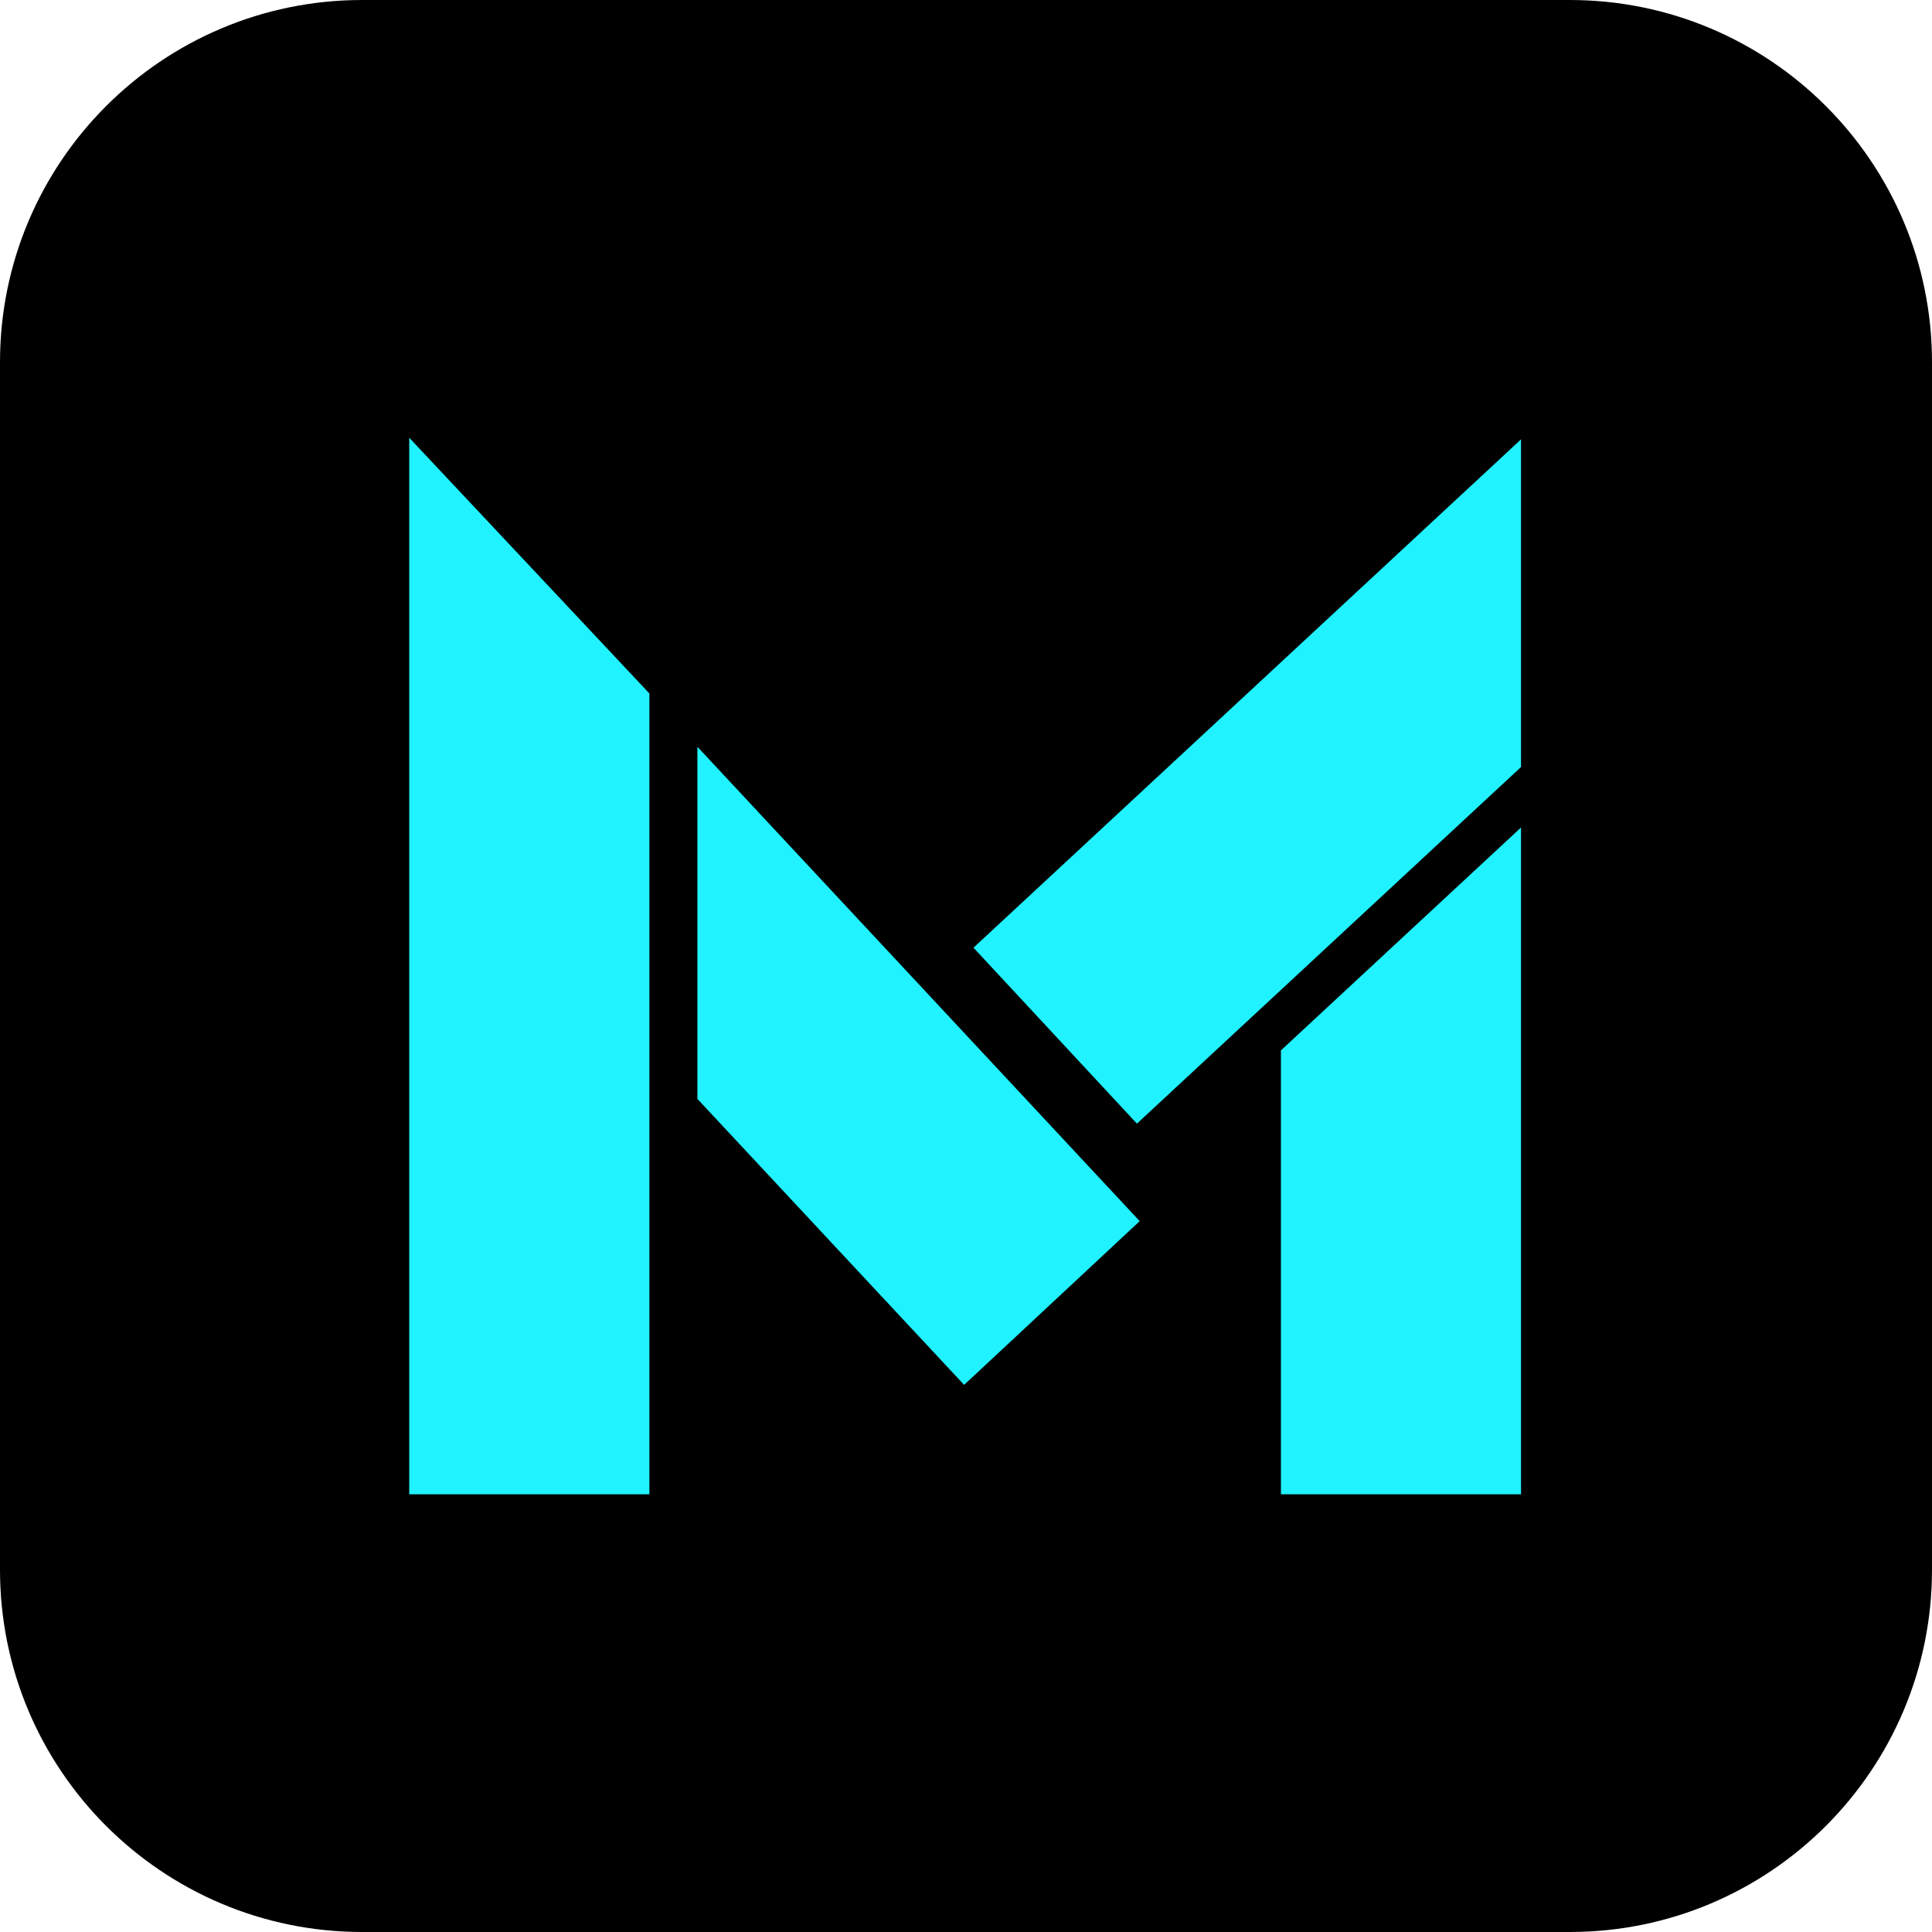
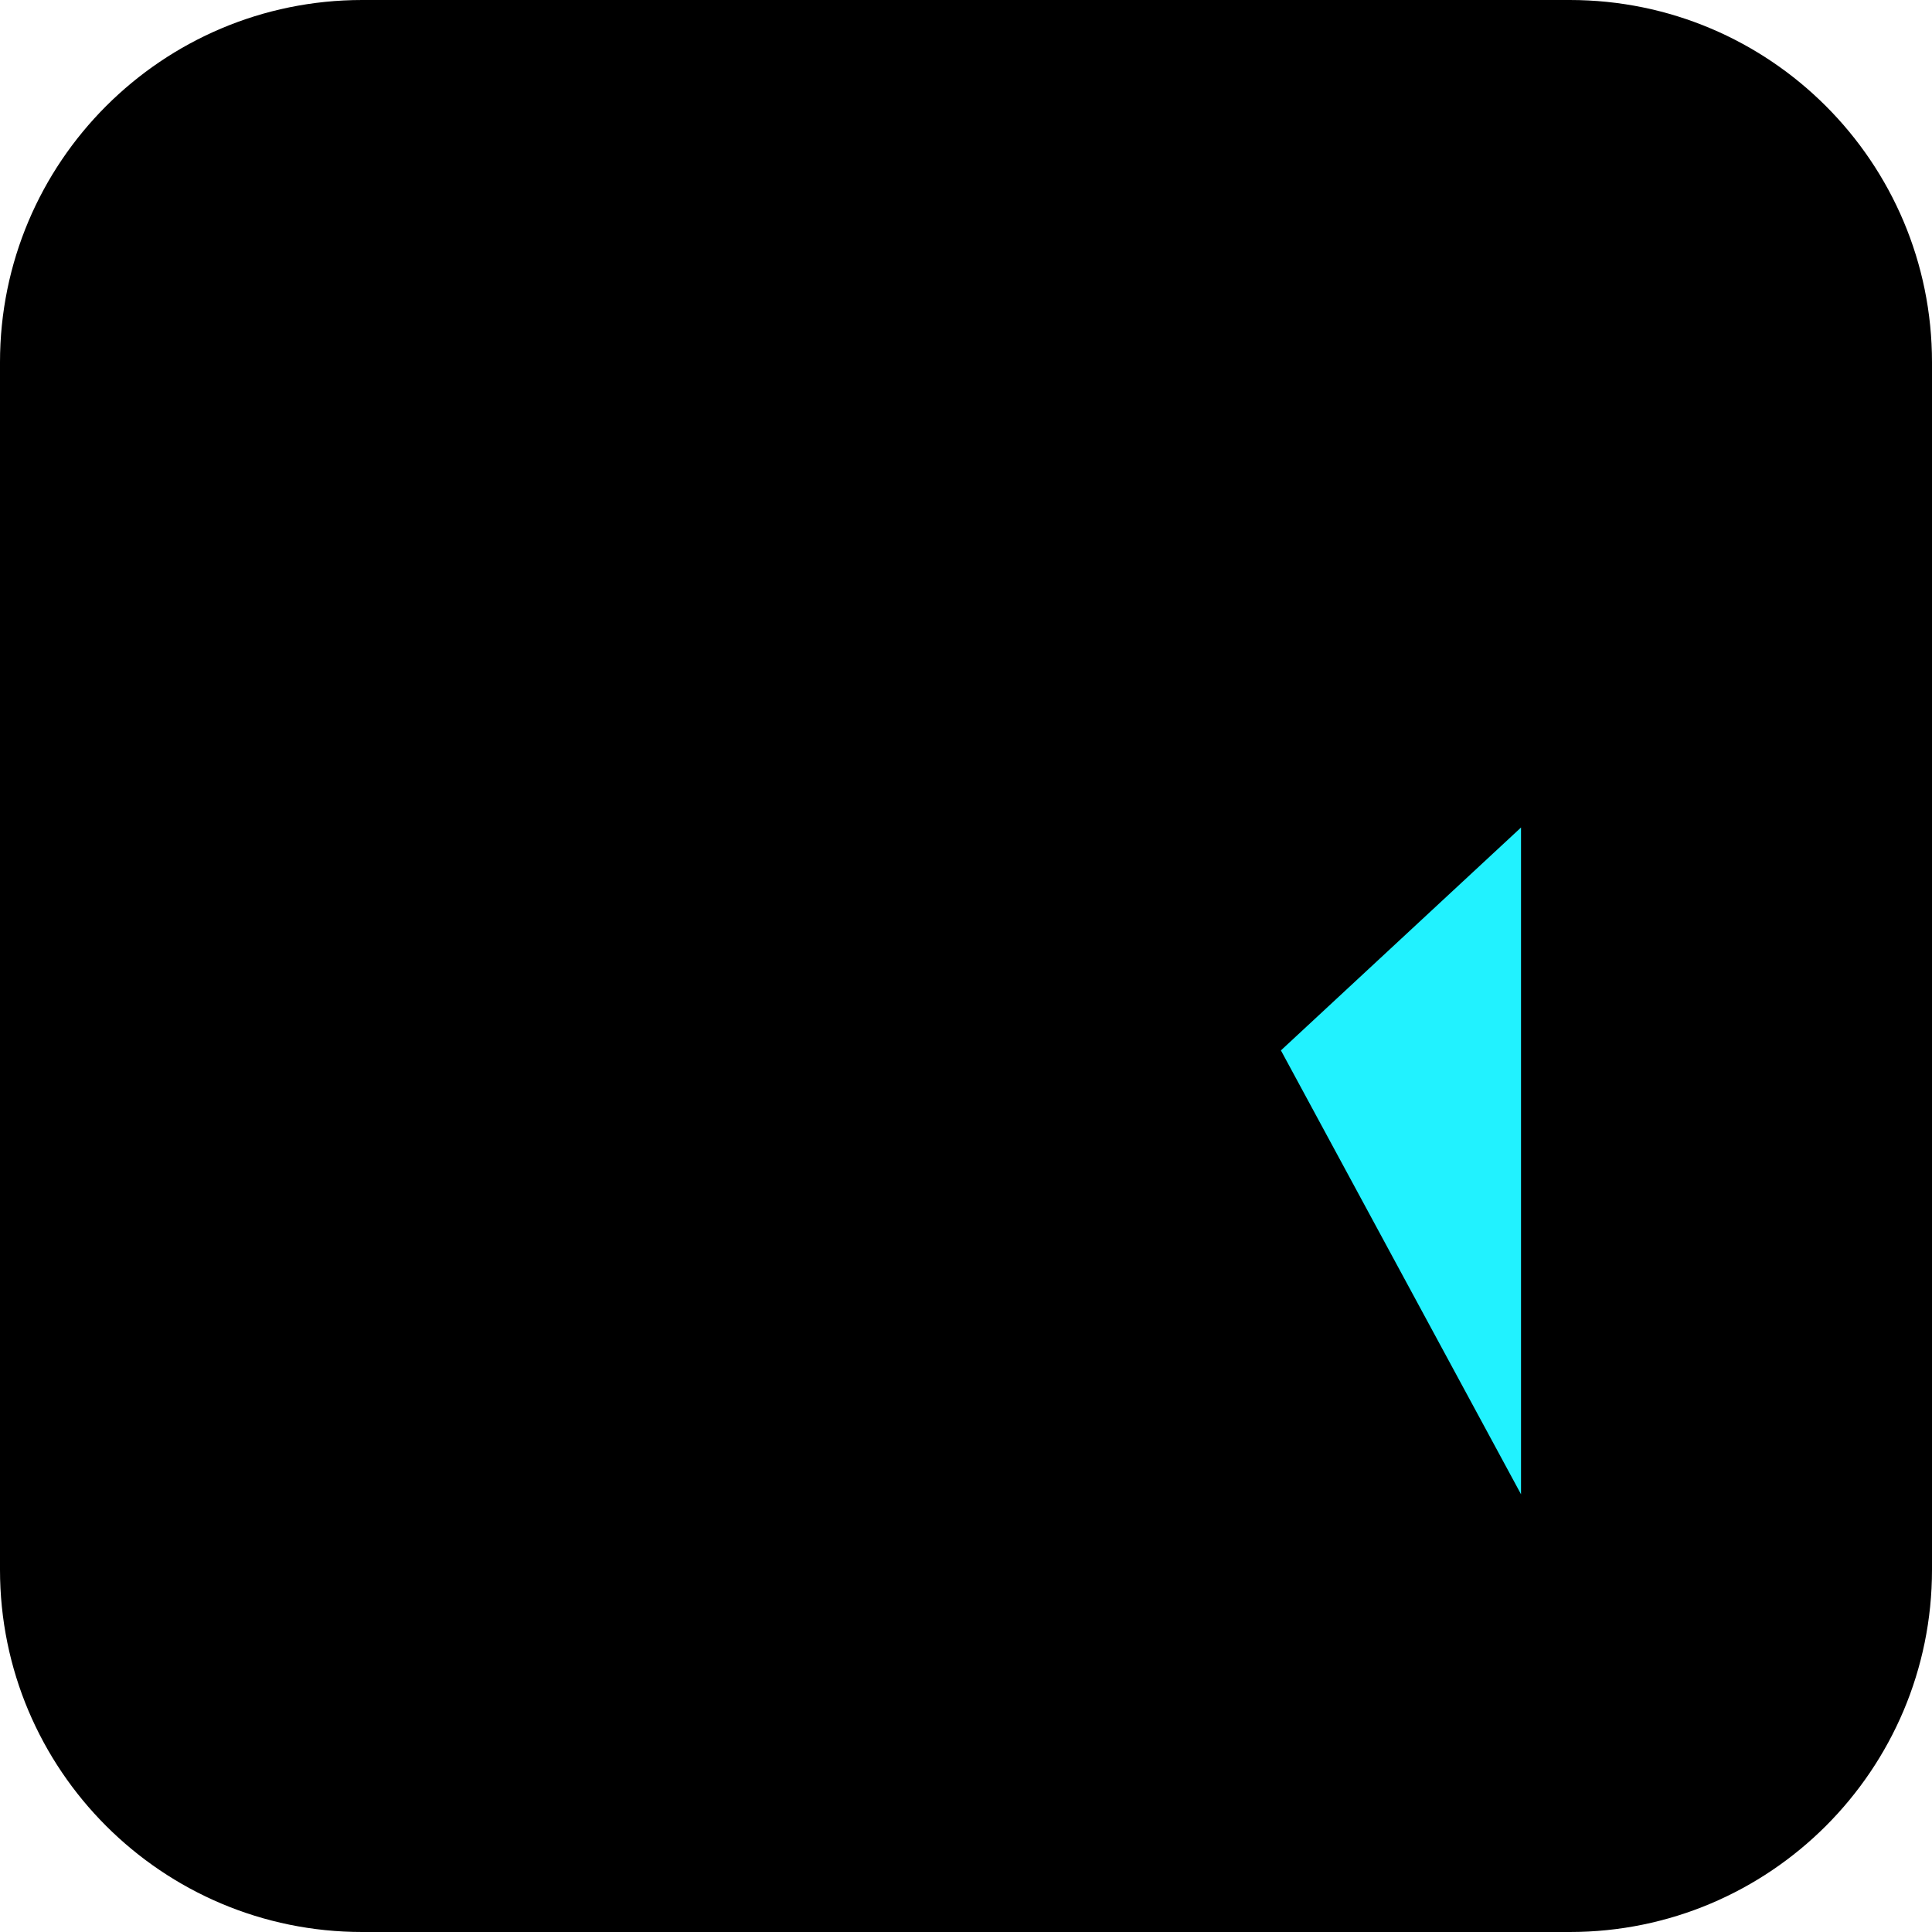
<svg xmlns="http://www.w3.org/2000/svg" width="32" height="32" viewBox="0 0 32 32" fill="none">
  <path fill="#000000" d="M0 26L0 6C0 2.686 2.686 0 6 0L26 0C29.314 0 32 2.686 32 6L32 26C32 29.314 29.314 32 26 32L6 32C2.686 32 0 29.314 0 26Z">
</path>
-   <path d="M6.778 7.25L10.756 11.486L10.756 24.75L6.778 24.75L6.778 7.25Z" fill="#21F2FF">
- </path>
-   <path d="M21.216 17.398L21.216 24.75L25.193 24.75L25.193 13.706L21.216 17.398Z" fill-rule="evenodd" fill="#21F2FF">
- </path>
-   <path d="M11.551 18.201L15.969 22.938L18.877 20.226L11.551 12.369L11.551 18.201Z" fill-rule="evenodd" fill="#21F2FF">
- </path>
-   <path d="M25.193 7.277L16.124 15.697L18.831 18.611L25.193 12.704L25.193 7.277Z" fill-rule="evenodd" fill="#21F2FF">
+   <path d="M21.216 17.398L25.193 24.75L25.193 13.706L21.216 17.398Z" fill-rule="evenodd" fill="#21F2FF">
</path>
</svg>